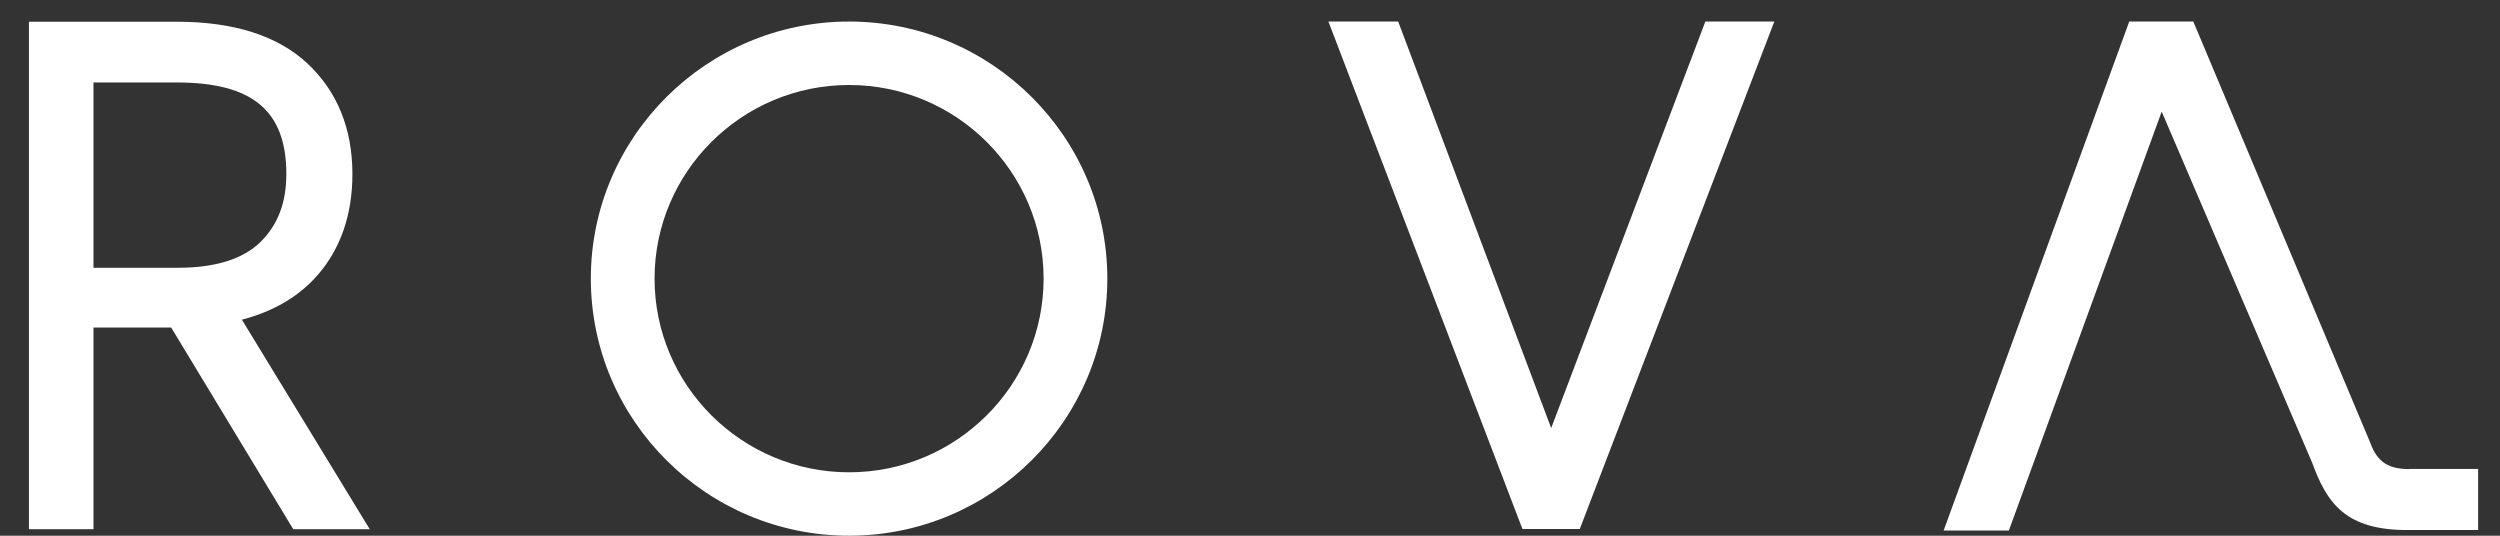
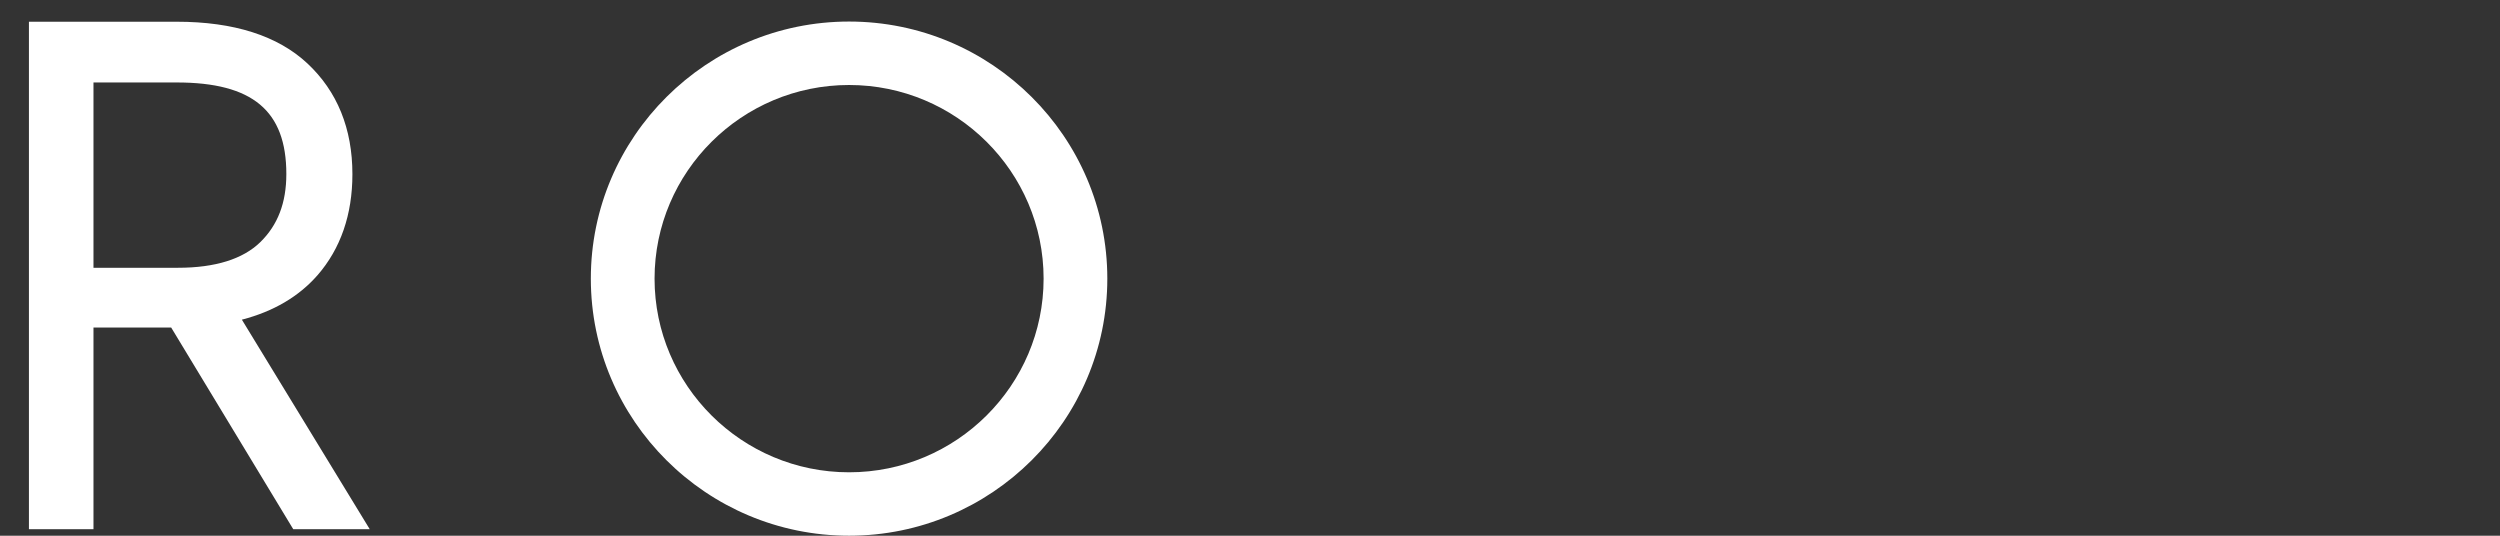
<svg xmlns="http://www.w3.org/2000/svg" width="84" height="18" viewBox="0 0 84 18" fill="none">
  <rect x="0" y="0" width="84" height="18" fill="#333333" stroke="none" />
  <path d="M35.065 9.362C35.065 12.95 32.133 15.869 28.529 15.869C24.925 15.869 21.993 12.95 21.993 9.362C21.993 5.774 24.925 2.856 28.529 2.856C32.133 2.856 35.065 5.774 35.065 9.362ZM28.529 0.724C23.744 0.724 19.852 4.599 19.852 9.362C19.852 14.125 23.744 18 28.529 18C33.314 18 37.206 14.125 37.206 9.362C37.206 4.599 33.314 0.724 28.529 0.724Z" fill="white" />
-   <path d="M57.3 0.724L52.12 14.384L46.979 0.724H44.635L51.154 17.775H53.08L59.617 0.724H57.3Z" fill="white" />
  <path d="M9.621 5.847C9.621 6.815 9.333 7.563 8.746 8.136C8.164 8.704 7.232 8.997 5.983 8.997H3.141V2.771H5.938C8.486 2.771 9.621 3.722 9.621 5.847ZM8.13 10.74C9.192 10.464 10.039 9.964 10.666 9.25C11.446 8.356 11.841 7.208 11.841 5.853C11.841 4.323 11.333 3.069 10.327 2.13C9.333 1.202 7.859 0.73 5.938 0.73H0.972V17.781H3.141V11.004H5.751L9.853 17.781H12.423L8.13 10.746V10.74Z" fill="white" />
-   <path d="M80.943 15.762C80.112 15.762 79.83 15.396 79.626 14.84L73.695 0.724H71.542L65.306 17.826H67.498L72.633 3.75L77.689 15.548C78.186 16.904 78.807 17.826 80.937 17.809H83.265V15.756H80.937L80.943 15.762Z" fill="white" />
</svg>